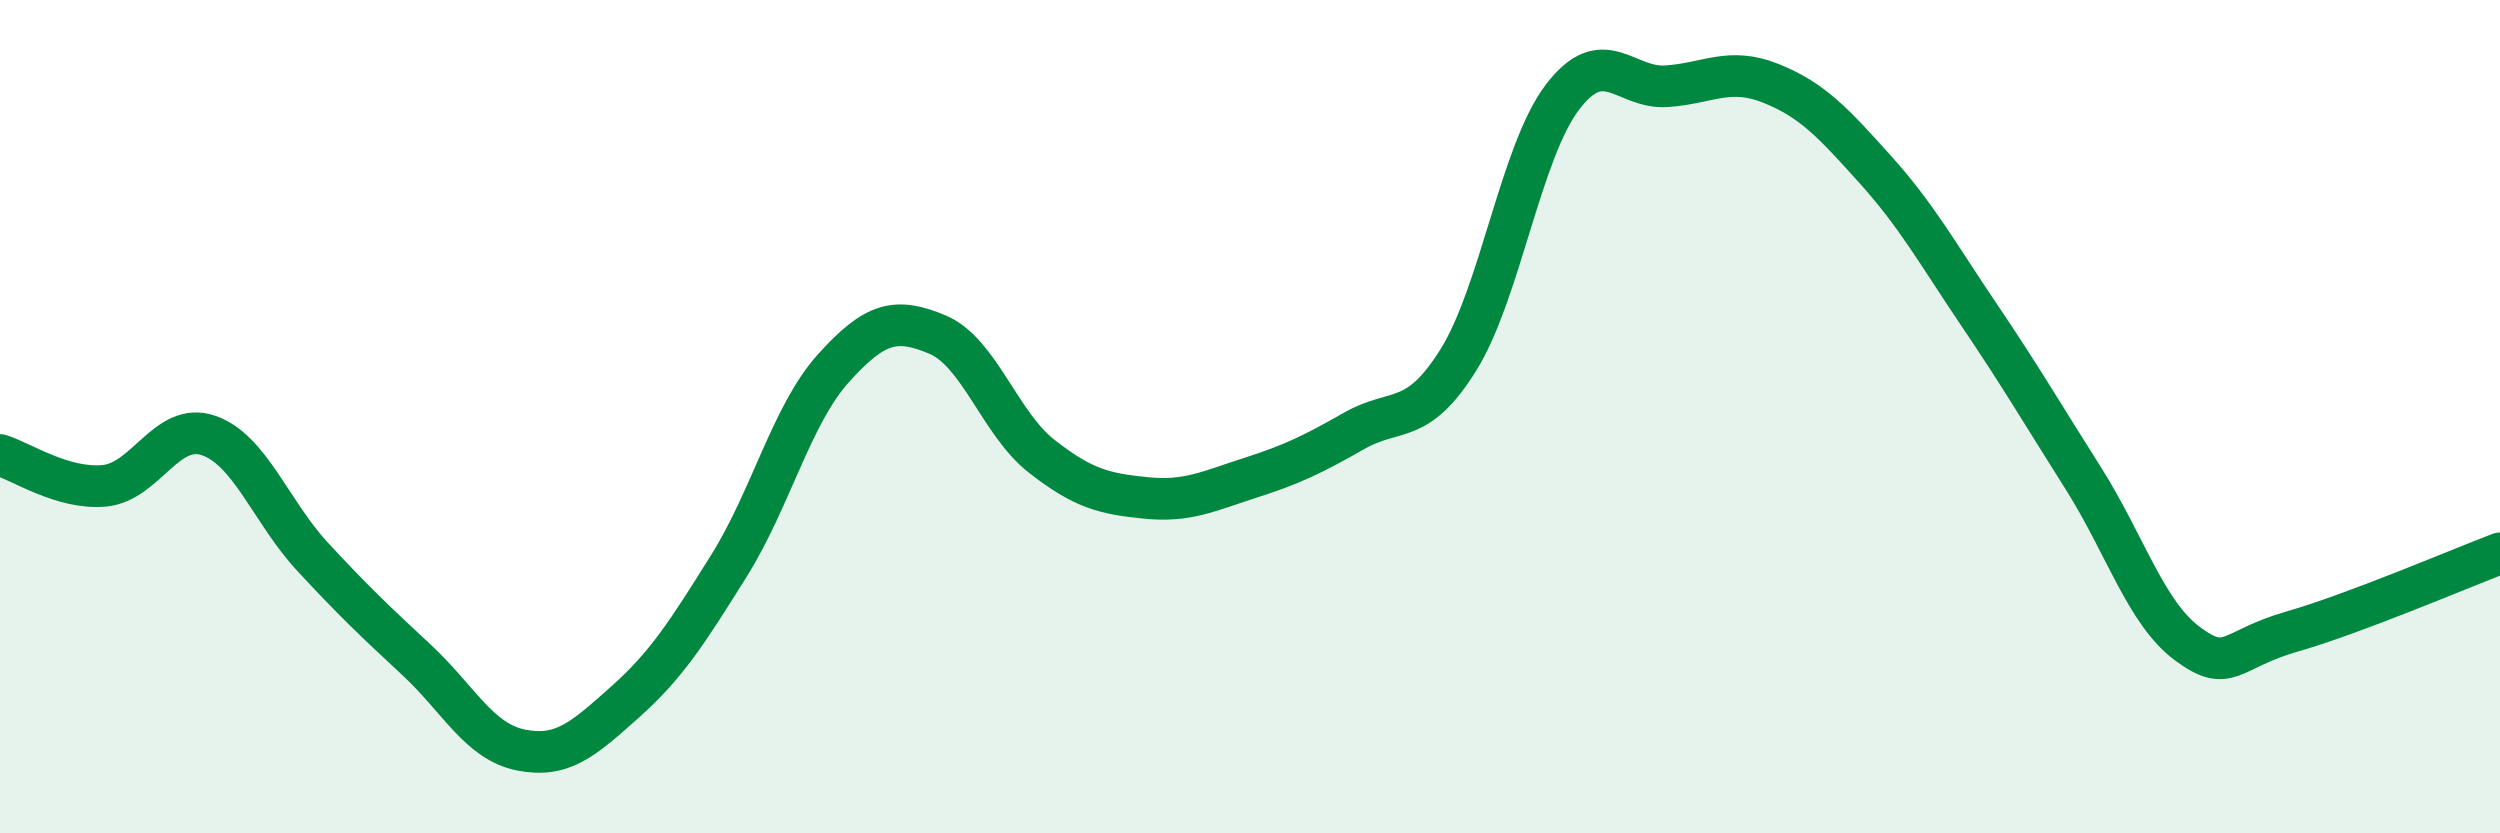
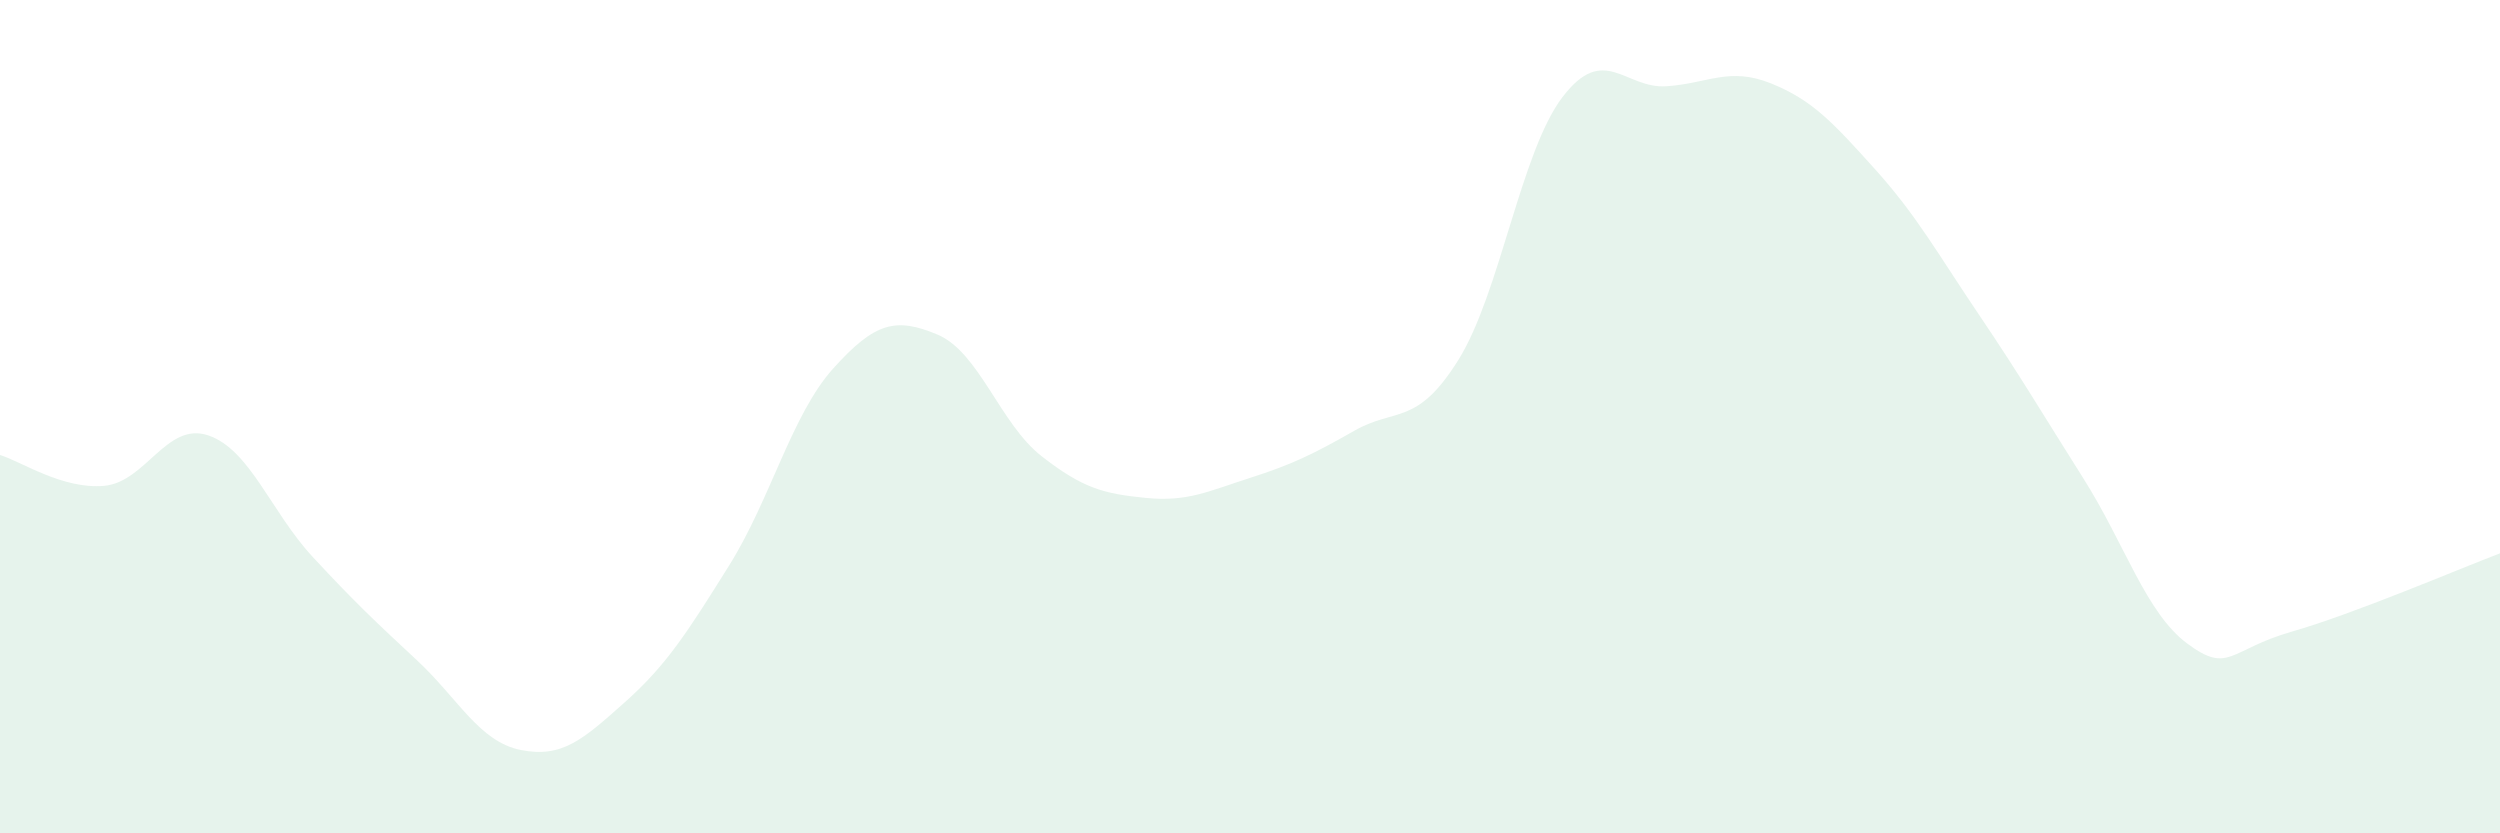
<svg xmlns="http://www.w3.org/2000/svg" width="60" height="20" viewBox="0 0 60 20">
  <path d="M 0,10.92 C 0.5,11.07 1.5,11.75 2.5,11.66 C 3.5,11.57 4,10.11 5,10.45 C 6,10.79 6.5,12.28 7.5,13.36 C 8.5,14.44 9,14.91 10,15.84 C 11,16.77 11.5,17.8 12.5,18 C 13.5,18.2 14,17.74 15,16.85 C 16,15.96 16.5,15.17 17.5,13.57 C 18.5,11.97 19,9.95 20,8.84 C 21,7.73 21.5,7.61 22.5,8.03 C 23.5,8.45 24,10.17 25,10.95 C 26,11.73 26.5,11.85 27.5,11.95 C 28.5,12.05 29,11.79 30,11.47 C 31,11.15 31.5,10.91 32.5,10.34 C 33.5,9.77 34,10.24 35,8.64 C 36,7.04 36.5,3.64 37.5,2.33 C 38.5,1.02 39,2.14 40,2.07 C 41,2 41.5,1.6 42.5,2 C 43.5,2.4 44,2.95 45,4.06 C 46,5.17 46.5,6.08 47.5,7.56 C 48.5,9.04 49,9.9 50,11.48 C 51,13.06 51.5,14.71 52.5,15.45 C 53.5,16.19 53.5,15.59 55,15.16 C 56.5,14.73 59,13.66 60,13.28L60 20L0 20Z" fill="#008740" opacity="0.1" stroke-linecap="round" stroke-linejoin="round" />
-   <path d="M 0,10.92 C 0.5,11.07 1.5,11.75 2.5,11.66 C 3.5,11.57 4,10.11 5,10.45 C 6,10.79 6.5,12.28 7.5,13.36 C 8.5,14.44 9,14.91 10,15.84 C 11,16.77 11.5,17.8 12.5,18 C 13.5,18.2 14,17.74 15,16.85 C 16,15.96 16.5,15.17 17.5,13.57 C 18.5,11.97 19,9.95 20,8.84 C 21,7.73 21.5,7.61 22.5,8.03 C 23.5,8.45 24,10.17 25,10.95 C 26,11.73 26.5,11.85 27.5,11.95 C 28.5,12.05 29,11.79 30,11.47 C 31,11.15 31.5,10.91 32.5,10.34 C 33.5,9.77 34,10.24 35,8.64 C 36,7.04 36.5,3.64 37.5,2.33 C 38.5,1.02 39,2.14 40,2.07 C 41,2 41.5,1.6 42.5,2 C 43.5,2.4 44,2.95 45,4.06 C 46,5.17 46.5,6.08 47.5,7.56 C 48.5,9.04 49,9.9 50,11.48 C 51,13.06 51.5,14.71 52.5,15.45 C 53.5,16.19 53.5,15.59 55,15.16 C 56.5,14.73 59,13.66 60,13.28" stroke="#008740" stroke-width="1" fill="none" stroke-linecap="round" stroke-linejoin="round" />
</svg>